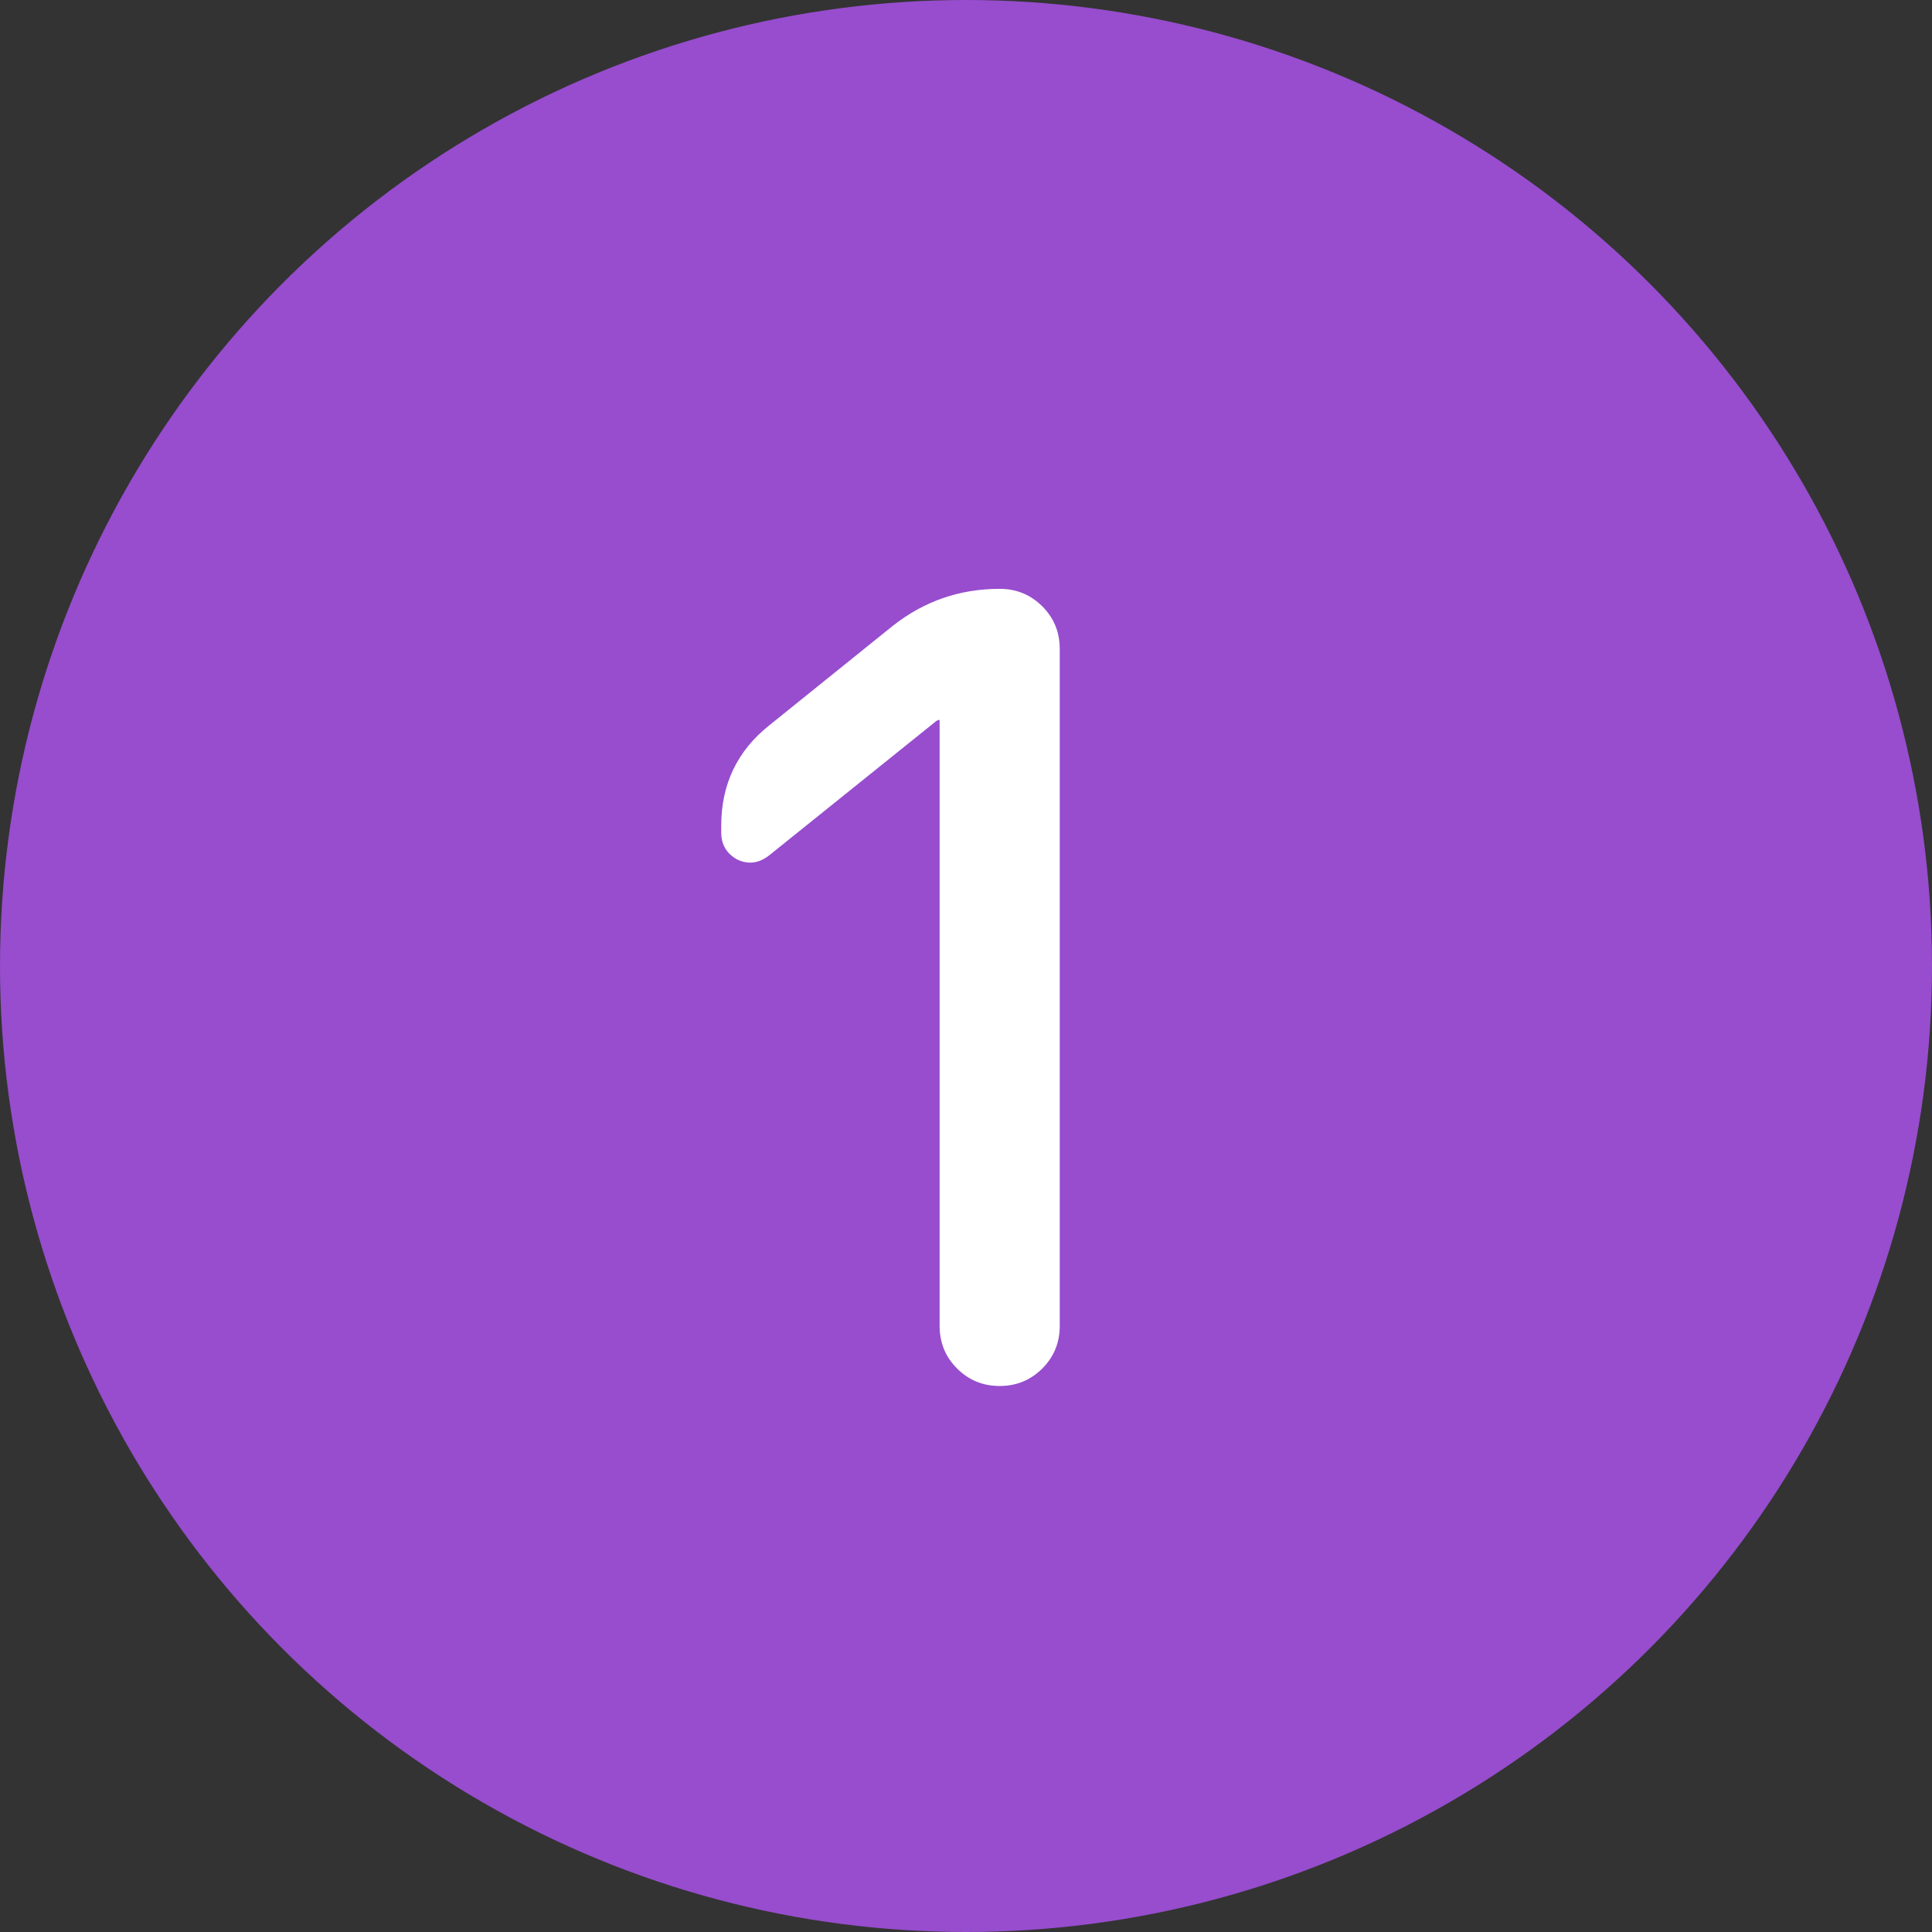
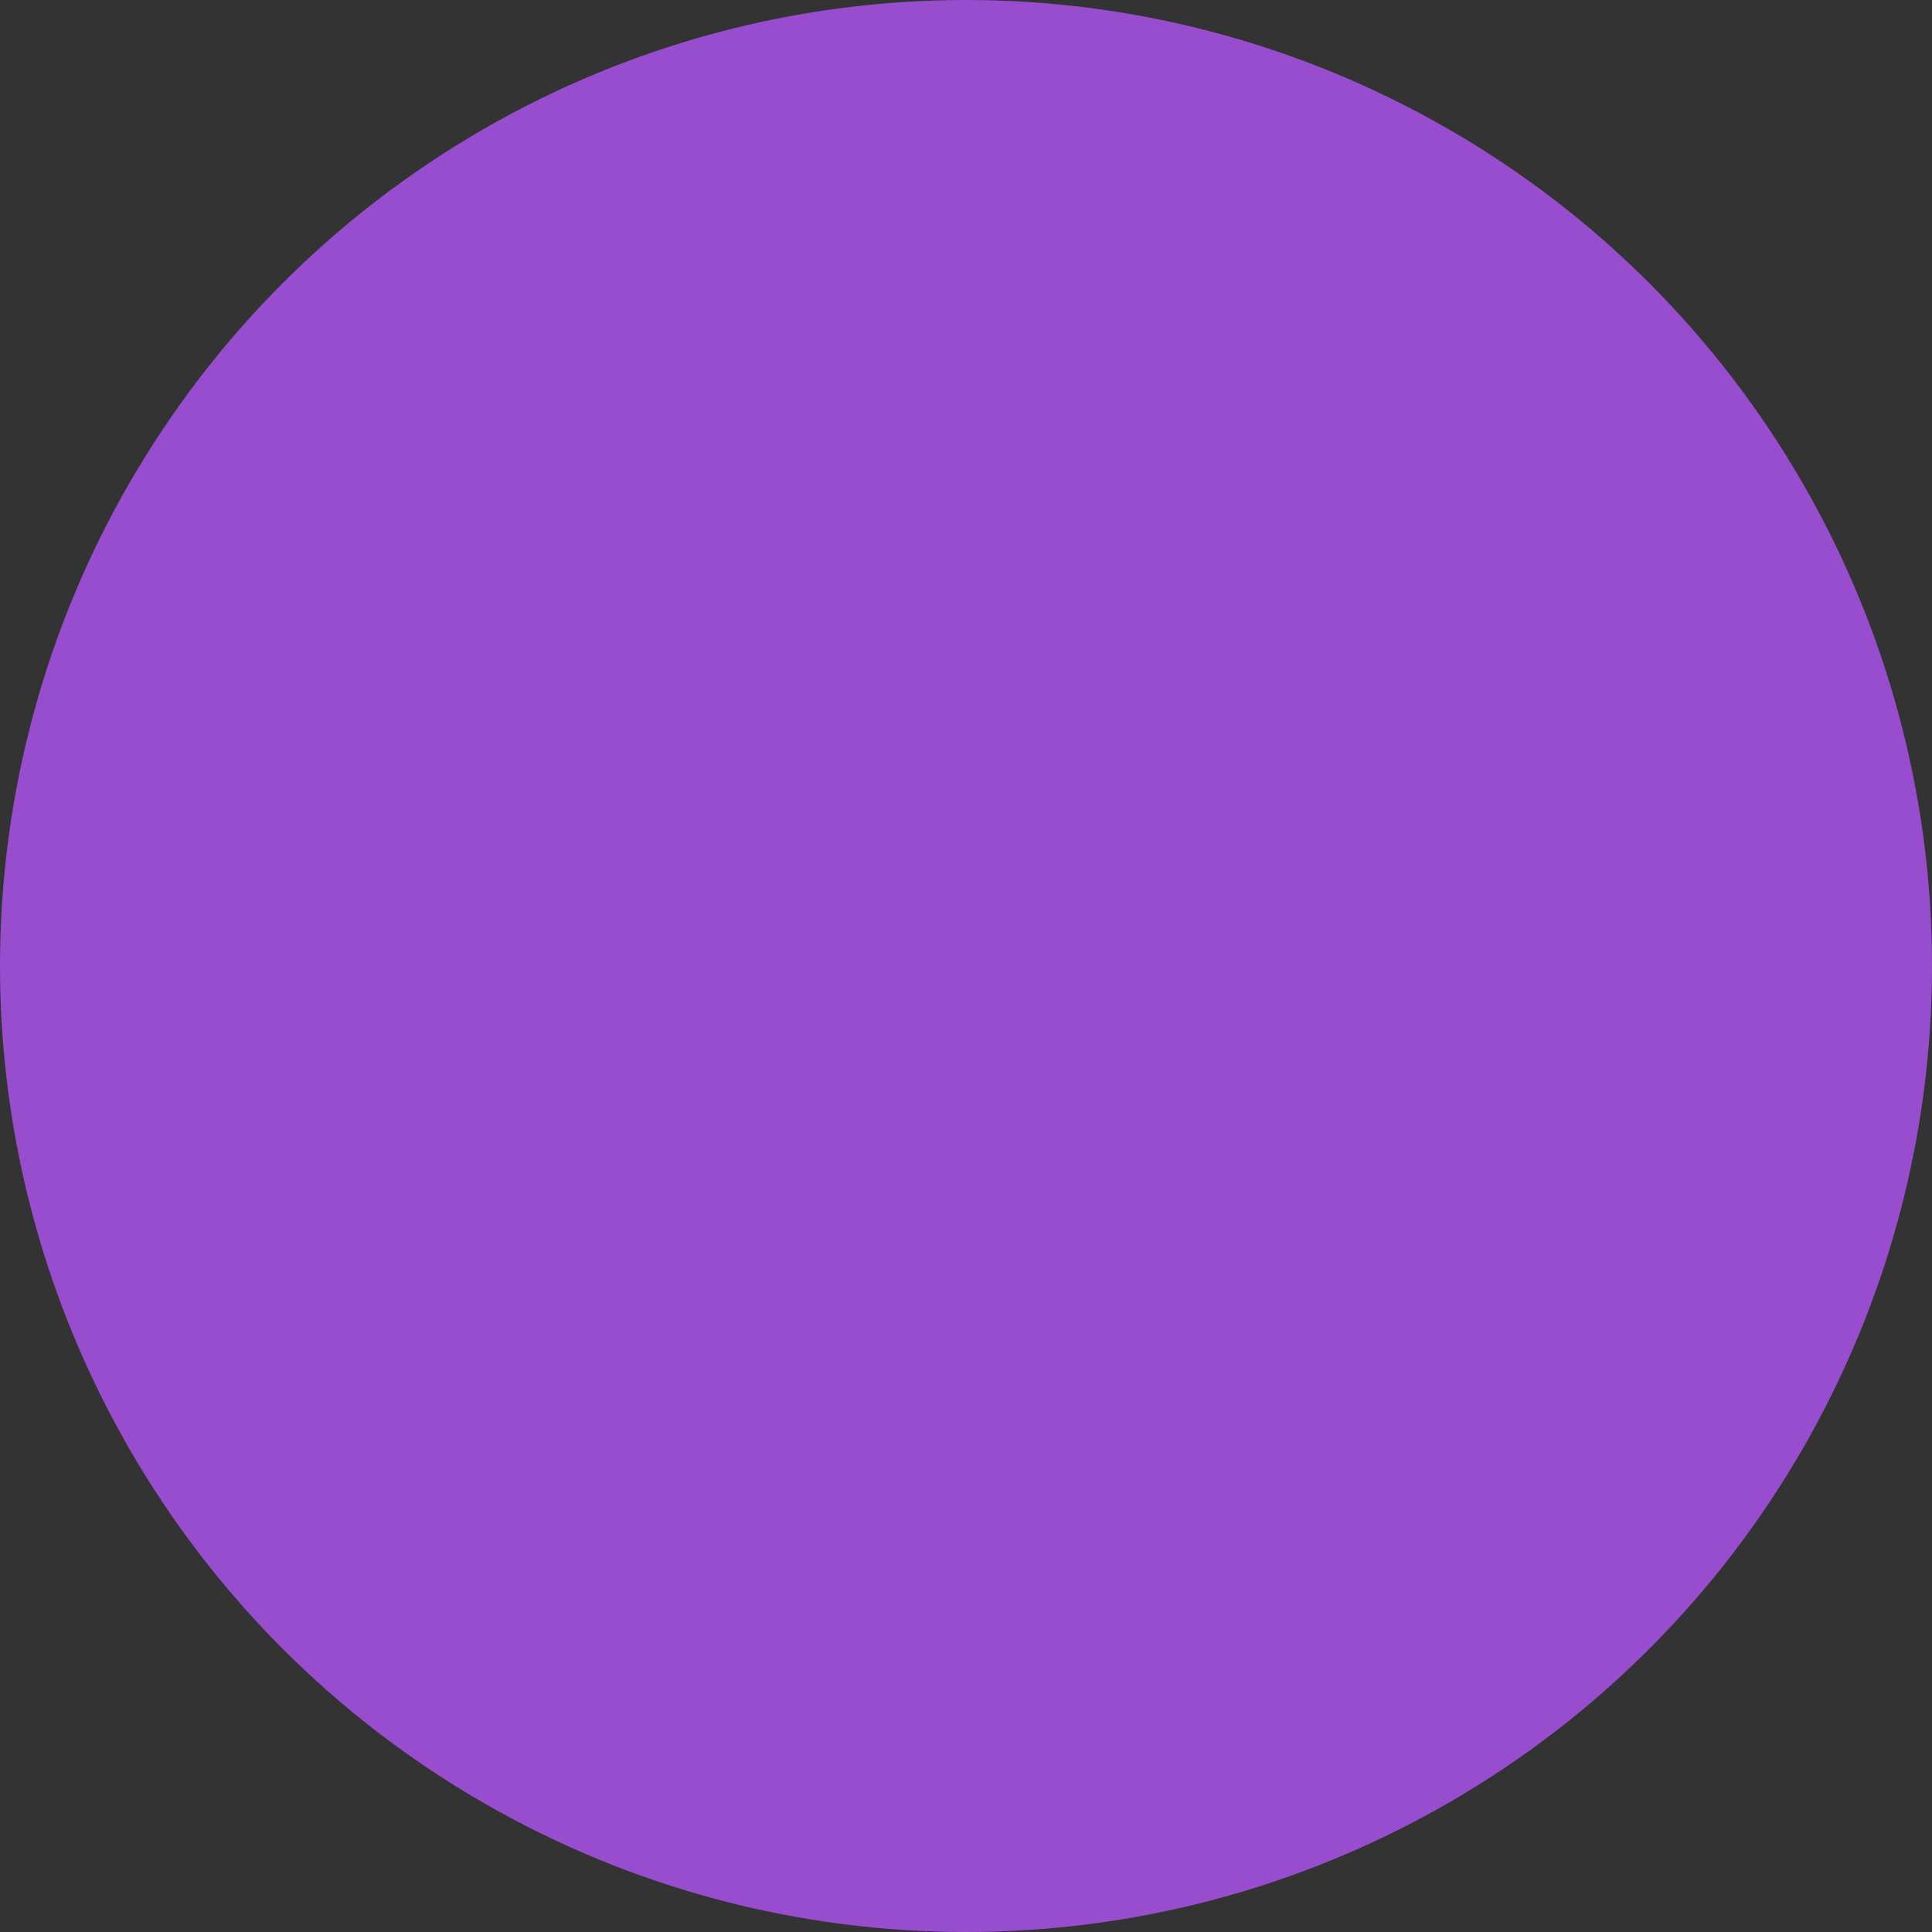
<svg xmlns="http://www.w3.org/2000/svg" width="46" height="46" viewBox="0 0 46 46" fill="none">
  <rect x="0" y="0" width="46" height="46" fill="#333333" stroke="none" />
  <circle cx="23" cy="23" r="23" fill="#974DCE" />
-   <path d="M18.316 20.364C18.073 20.555 17.822 20.589 17.561 20.468C17.302 20.329 17.172 20.113 17.172 19.818V19.662C17.172 18.674 17.553 17.877 18.316 17.27L21.253 14.904C21.999 14.315 22.848 14.02 23.802 14.02C24.2 14.02 24.538 14.159 24.816 14.436C25.093 14.713 25.232 15.051 25.232 15.45V31.57C25.232 31.969 25.093 32.307 24.816 32.584C24.538 32.861 24.2 33 23.802 33C23.403 33 23.065 32.861 22.788 32.584C22.51 32.307 22.372 31.969 22.372 31.57V17.166C22.372 17.149 22.363 17.14 22.346 17.14L22.294 17.166L18.316 20.364Z" fill="white" />
</svg>